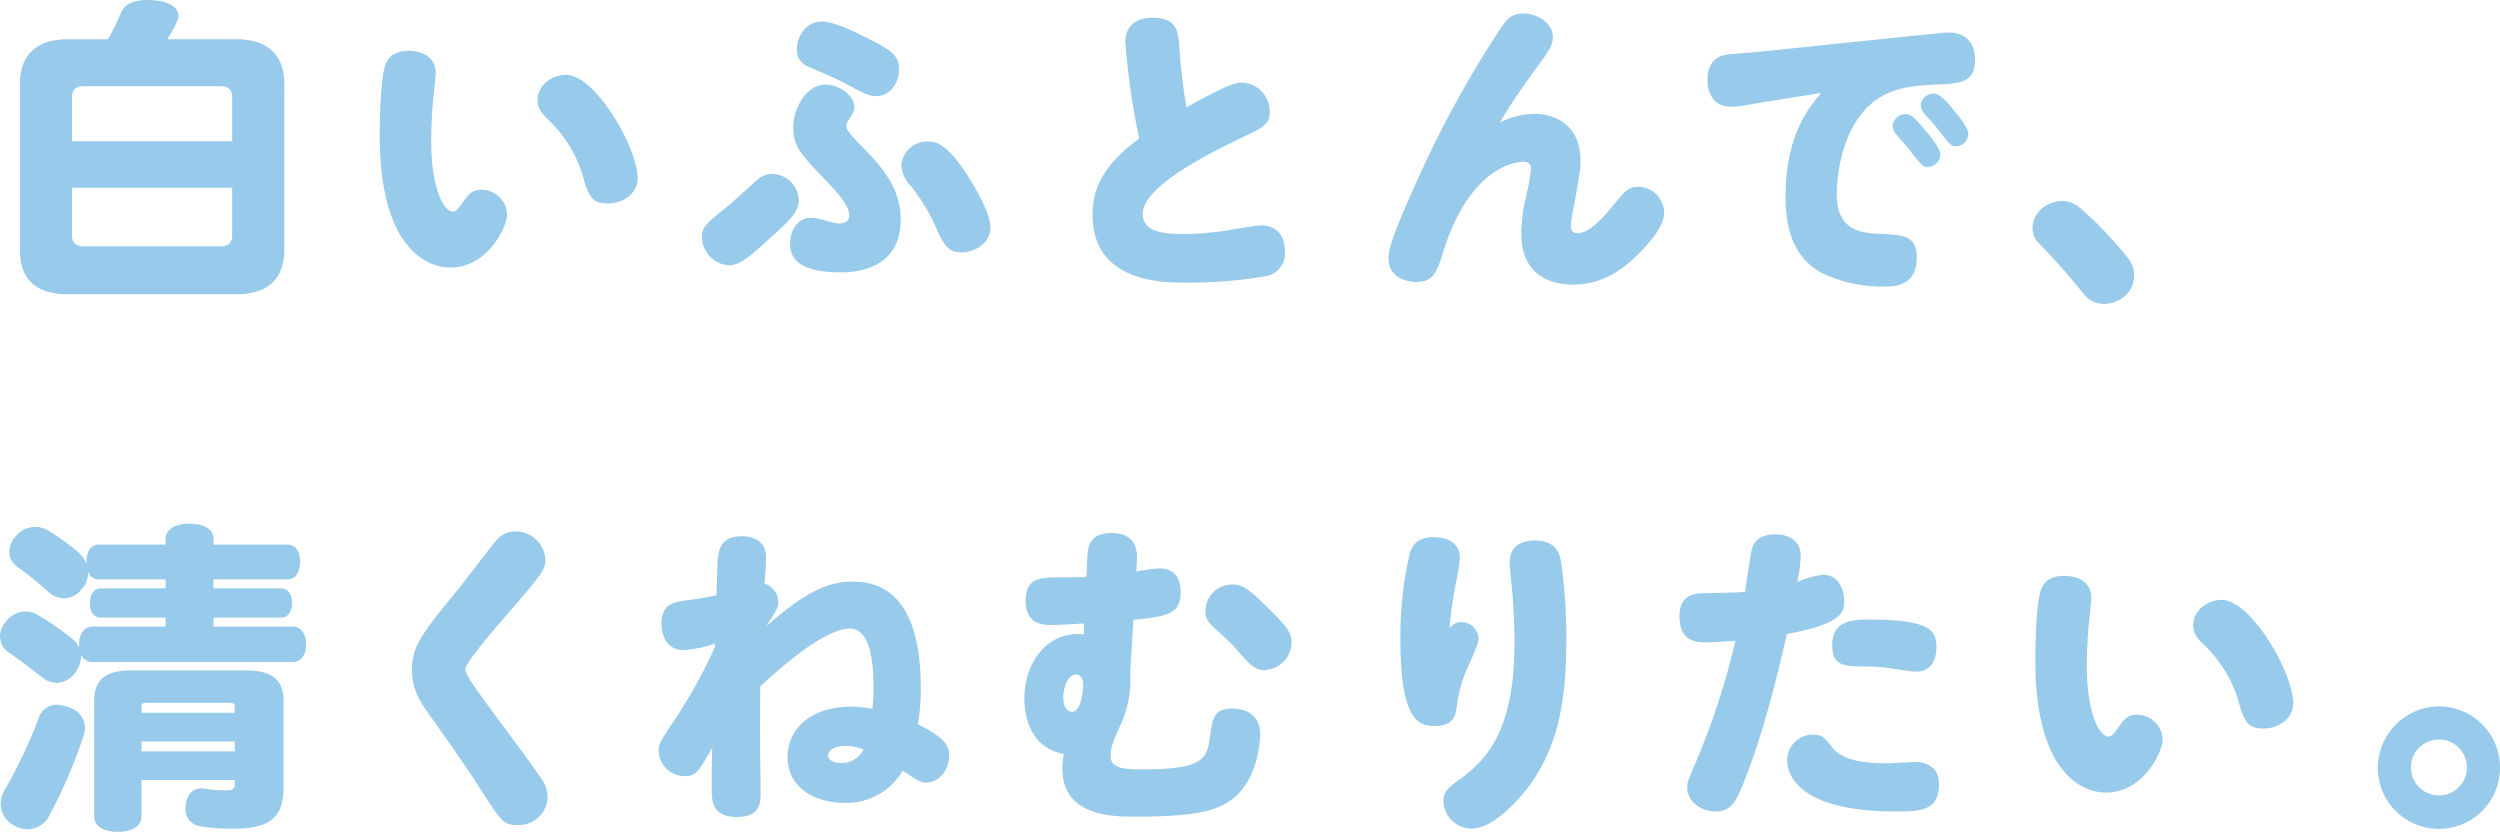
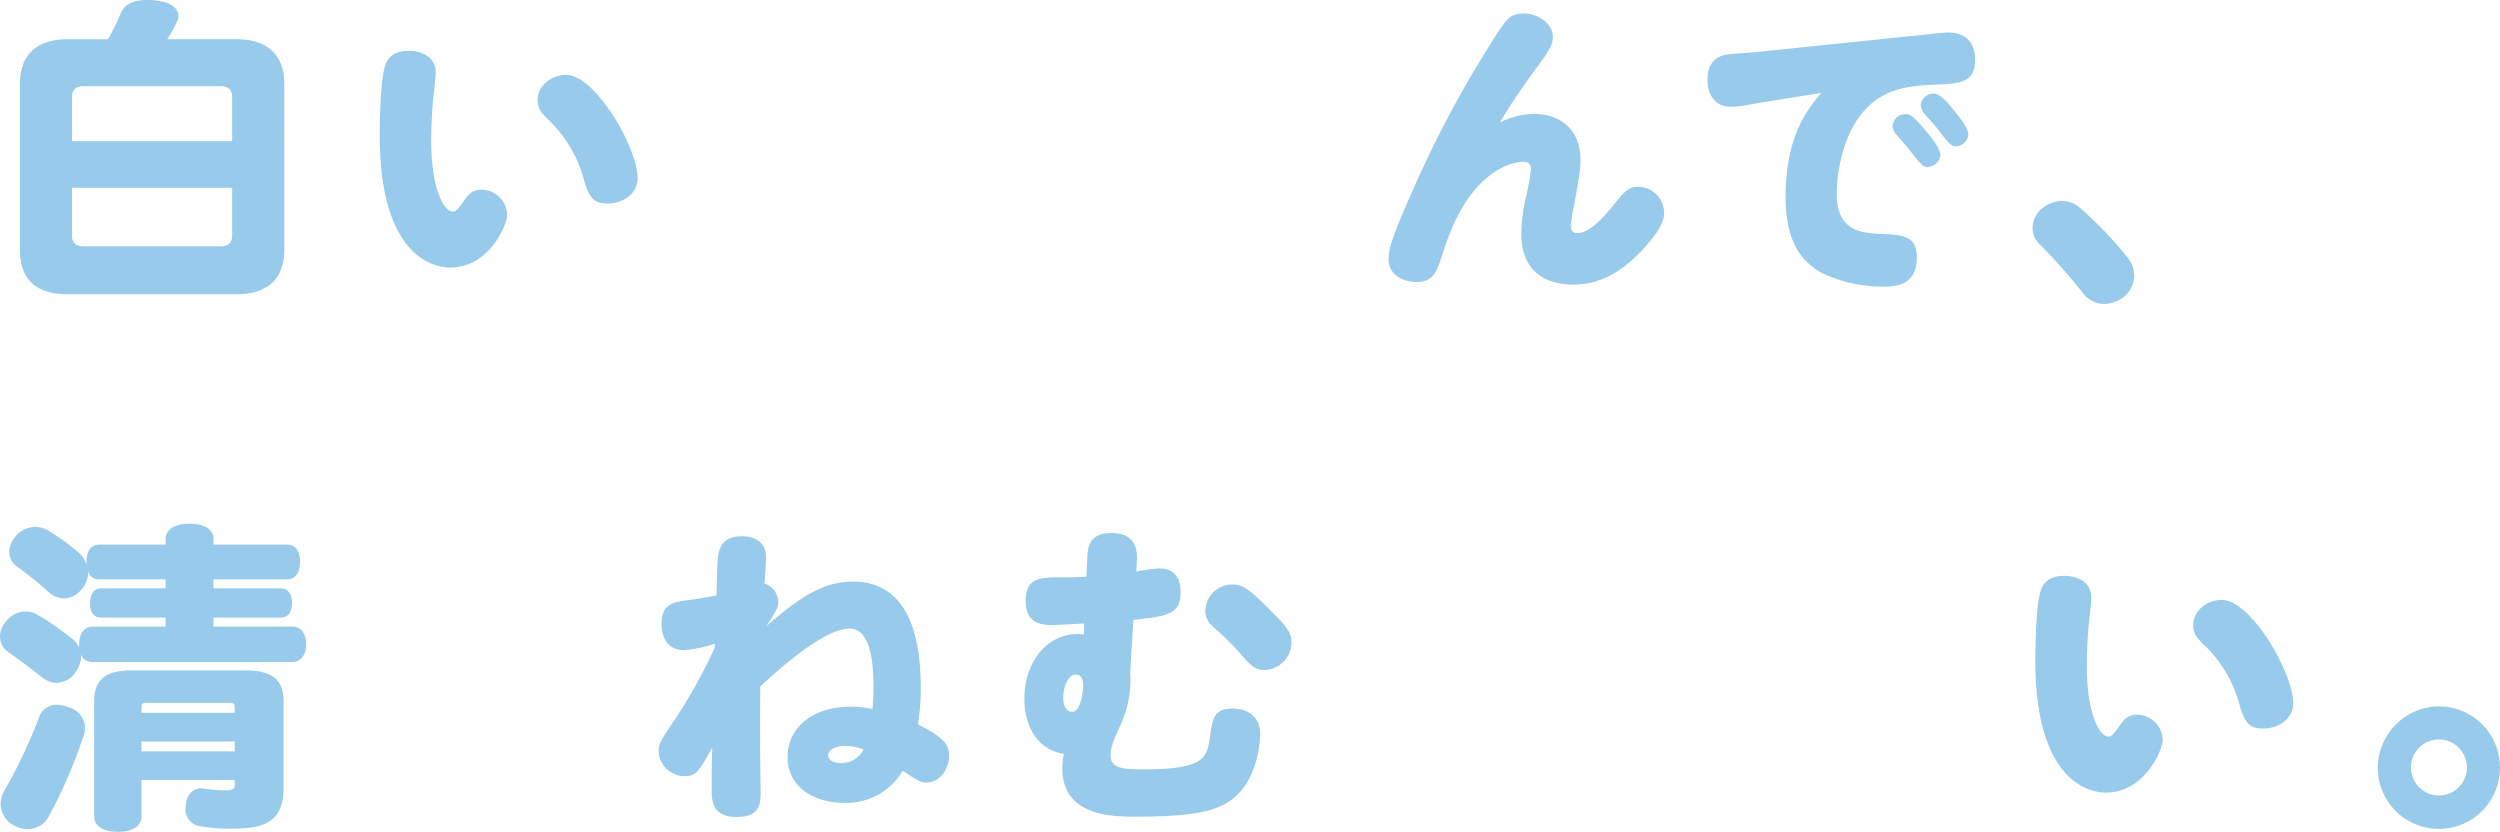
<svg xmlns="http://www.w3.org/2000/svg" width="404.269" height="134.507" viewBox="0 0 404.269 134.507">
  <defs>
    <style>.cls-1{fill:#97caeb;}</style>
  </defs>
  <g id="レイヤー_2" data-name="レイヤー 2">
    <g id="本文">
      <path class="cls-1" d="M38.272,6.344c4.784,0,7.7,2.392,7.7,7.176V40.4c0,4.888-2.912,7.176-7.7,7.176H10.92c-4.992,0-7.7-2.288-7.7-7.176V13.52c0-4.784,2.912-7.176,7.7-7.176h6.552a35.594,35.594,0,0,0,2.08-4.264C20.124.728,21.528,0,23.816,0a8.052,8.052,0,0,1,1.092.052c2.652.208,3.952,1.3,3.952,2.5a1.835,1.835,0,0,1-.156.728A17.514,17.514,0,0,1,27.04,6.344Zm-.728,9.36c0-1.144-.572-1.768-1.924-1.768H13.572c-1.352,0-1.924.624-1.924,1.768v7.124h25.9Zm0,14.664h-25.9v7.7c0,1.145.572,1.769,1.924,1.769H35.62c1.352,0,1.924-.624,1.924-1.769Z" />
      <path class="cls-1" d="M61.407,21.944c0-3.588.208-9.048.78-11.024.364-1.4,1.3-2.7,3.9-2.7,2.34,0,4.368,1.144,4.368,3.484,0,.52-.312,3.64-.364,3.952-.156,1.248-.364,4.628-.364,7.072,0,7.748,2.028,11.492,3.536,11.492.416,0,.728-.312,1.664-1.612.832-1.2,1.456-1.924,2.912-1.924A4.152,4.152,0,0,1,82,34.736c0,1.768-3.016,8.528-9.152,8.528C68.791,43.264,61.407,39.832,61.407,21.944ZM98.9,18.3c2.5,3.744,4.212,8.164,4.212,10.5,0,2.5-2.34,4.108-4.836,4.108-2.132,0-2.912-.728-3.8-3.64a20.612,20.612,0,0,0-5.512-9.62c-1.56-1.456-2.028-2.184-2.028-3.484,0-2.34,2.288-4.056,4.576-4.056S96.455,14.664,98.9,18.3Z" />
-       <path class="cls-1" d="M124.9,38.168c-3.432,3.12-5.148,4.732-7.02,4.732a4.633,4.633,0,0,1-4.368-4.524c0-1.56.312-1.924,4.368-5.2.728-.624,3.9-3.484,4.524-4.056a3.62,3.62,0,0,1,2.548-.988,4.37,4.37,0,0,1,4.212,4.212C129.168,34.216,127.868,35.464,124.9,38.168Zm11.128,5.876c-6.708,0-8.268-2.184-8.268-4.628,0-1.976,1.04-4.212,3.484-4.212.936,0,3.64.936,4.368.936,1.092,0,1.716-.416,1.716-1.3,0-1.352-1.3-3.069-3.64-5.512-4.472-4.628-5.408-5.772-5.408-8.788,0-3.068,2.184-6.864,5.2-6.864,2.184,0,4.68,1.716,4.68,3.692,0,.468-.1.832-.936,2.028a1.894,1.894,0,0,0-.364,1.092c0,.624,1.612,2.288,2.548,3.224,4,4,6.24,7.332,6.24,11.8C145.652,43.056,139.256,44.044,136.032,44.044Zm5.564-28.5c-.988,0-1.924-.416-5.252-2.236-.832-.468-4.732-2.132-5.512-2.5a2.816,2.816,0,0,1-1.976-2.808c0-1.872,1.3-4.524,4.056-4.524,1.664,0,4.732,1.352,7.072,2.548,4.264,2.132,5.408,2.964,5.408,5.2C145.392,13.312,143.988,15.6,141.6,15.548ZM157.4,29.9c1.456,2.5,2.756,5.2,2.756,6.916,0,2.548-2.6,4-4.628,4-1.872,0-2.808-.78-4.108-3.9a30.977,30.977,0,0,0-4.108-6.812,5.421,5.421,0,0,1-1.56-3.328,4.185,4.185,0,0,1,4.264-3.9C151.216,22.88,153.348,23.036,157.4,29.9Z" />
-       <path class="cls-1" d="M181.969,6.812c0-2.86,2.028-3.952,4.42-3.952,3.536,0,4.108,1.924,4.264,4a101.43,101.43,0,0,0,1.2,10.5c5.564-3.068,7.54-4,9-4a4.657,4.657,0,0,1,4.472,4.68c0,2.08-.988,2.548-4.524,4.212-6.916,3.328-16.016,8.216-16.016,12.324,0,2.808,3.016,3.276,6.708,3.276a49.7,49.7,0,0,0,8.112-.78c1.508-.26,3.692-.624,4.368-.624,2.5,0,3.8,1.716,3.8,4.108a3.716,3.716,0,0,1-3.12,4.108,72.951,72.951,0,0,1-12.948,1.04c-3.692,0-15.028,0-15.028-11.024,0-5.408,3.016-8.892,7.54-12.272A120.033,120.033,0,0,1,181.969,6.812Z" />
      <path class="cls-1" d="M248.035,18.408c3.692,0,7.54,2.028,7.54,7.488,0,1.456-.208,2.86-1.092,7.54a23.374,23.374,0,0,0-.468,3.172,1.009,1.009,0,0,0,1.04,1.092c1.612,0,3.484-1.612,5.72-4.368,2.08-2.548,2.548-3.12,4.212-3.12a4.219,4.219,0,0,1,4.108,4.264c0,1.144-.624,2.6-2.444,4.732-4.368,5.2-8.372,6.812-12.22,6.812-5.148,0-8.424-2.7-8.424-8.216a28.462,28.462,0,0,1,.884-6.5,38.477,38.477,0,0,0,.676-3.9c0-.988-.572-1.248-1.144-1.248-2.184,0-9.048,1.768-13,14.456-1.04,3.276-1.56,4.992-4.42,4.992-1.144,0-4.472-.52-4.472-3.8,0-1.508.676-3.8,4.264-11.8A176.952,176.952,0,0,1,242.419,4.94c1.4-2.184,2.236-2.756,3.952-2.756,2.132,0,4.732,1.456,4.732,3.8,0,.989-.26,1.717-2.028,4.161-2.34,3.172-4.576,6.344-6.552,9.672A12.842,12.842,0,0,1,248.035,18.408Z" />
      <path class="cls-1" d="M285.372,16.484c-.573.1-3.017.52-3.537.624a14.216,14.216,0,0,1-1.923.156c-2.445,0-3.8-1.768-3.8-4.368,0-2.236.935-3.8,3.38-4.108.883-.1,4.731-.364,5.511-.468l24.544-2.549c1.248-.1,4.733-.519,5.512-.519,2.912,0,4.316,1.768,4.316,4.368,0,3.588-2.08,3.9-6.24,4.056-3.9.156-7.124.52-9.983,2.652-5.045,3.8-6.137,11.44-6.137,15.08,0,5.668,3.641,6.24,6.656,6.4,4.109.156,6.292.259,6.292,3.848,0,3.9-2.6,4.68-4.992,4.68a22.873,22.873,0,0,1-10.348-2.184c-4.679-2.548-5.876-7.228-5.876-12.324,0-10.036,3.745-14.4,5.772-16.8Zm22.775,1.976c.572,0,1.093.052,3.225,2.652.883,1.04,2.391,2.86,2.391,3.951a2.093,2.093,0,0,1-2.08,1.925c-.624,0-.884-.1-2.859-2.7-.365-.468-2.029-2.34-2.341-2.756a1.854,1.854,0,0,1-.416-1.2A2.054,2.054,0,0,1,308.147,18.46Zm4.524-3.328c1.092,0,2.445,1.612,3.485,2.964.832.988,2.132,2.652,2.132,3.588a2.057,2.057,0,0,1-2.029,1.976c-.676,0-1.04-.312-2.964-2.86-.572-.728-1.56-1.768-2.131-2.444A2.714,2.714,0,0,1,310.591,17,2.1,2.1,0,0,1,312.671,15.132Z" />
      <path class="cls-1" d="M344.131,41.756a4.731,4.731,0,0,1,.988,2.807A4.46,4.46,0,0,1,343.455,48a5.273,5.273,0,0,1-3.172,1.144,4.2,4.2,0,0,1-3.38-1.664,103.148,103.148,0,0,0-7.176-8.112,3.3,3.3,0,0,1-1.04-2.5,4.162,4.162,0,0,1,1.664-3.276,5.148,5.148,0,0,1,3.067-1.092,4.516,4.516,0,0,1,2.913,1.092A63.513,63.513,0,0,1,344.131,41.756Z" />
      <path class="cls-1" d="M16.068,93.687a1.758,1.758,0,0,1-1.82-1.3V92.6A4.009,4.009,0,0,1,13.1,95.4a3.61,3.61,0,0,1-2.756,1.353A3.651,3.651,0,0,1,7.9,95.767a57.144,57.144,0,0,0-5.1-4.109,2.861,2.861,0,0,1-1.3-2.443,3.891,3.891,0,0,1,1.04-2.5A4.1,4.1,0,0,1,5.72,85.21a4.169,4.169,0,0,1,2.08.572,38.95,38.95,0,0,1,4.94,3.588,4.759,4.759,0,0,1,1.248,1.872v-.364c0-1.716.676-2.808,2.08-2.808H26.78v-.883c0-1.613,1.56-2.5,3.848-2.5,2.392,0,3.9.884,3.9,2.5v.883H46.436c1.352,0,2.08,1.04,2.08,2.756s-.728,2.861-2.08,2.861H34.528v1.456h10.92c1.092,0,1.768.883,1.768,2.391,0,1.456-.676,2.34-1.768,2.34H34.528v1.456H47.32c1.3,0,2.184,1.093,2.184,2.86s-.884,2.861-2.184,2.861H14.976a1.93,1.93,0,0,1-1.872-1.2v.26a4.461,4.461,0,0,1-.936,2.653,3.774,3.774,0,0,1-3.016,1.664,3.879,3.879,0,0,1-2.392-.937c-1.456-1.143-3.64-2.807-5.356-4A3.083,3.083,0,0,1,0,102.942,3.665,3.665,0,0,1,.884,100.6a4.049,4.049,0,0,1,3.224-1.716,3.568,3.568,0,0,1,1.924.519,42.189,42.189,0,0,1,5.824,4.056,3.192,3.192,0,0,1,.936,1.3v-.521c0-1.767.832-2.912,2.184-2.912h11.8V99.874H16.328c-1.144,0-1.768-.832-1.768-2.288,0-1.508.624-2.443,1.768-2.443H26.78V93.687ZM7.9,132.011a3.9,3.9,0,0,1-3.432,2.08,4.705,4.705,0,0,1-2.236-.624A4.008,4.008,0,0,1,.1,129.982a4.3,4.3,0,0,1,.52-1.975A82.869,82.869,0,0,0,6.24,116.2a2.993,2.993,0,0,1,2.912-2.235,5.606,5.606,0,0,1,2.08.468,3.413,3.413,0,0,1,2.5,3.223,3.779,3.779,0,0,1-.208,1.3A81.256,81.256,0,0,1,7.9,132.011Zm14.976,0c0,1.611-1.508,2.5-3.848,2.5-2.288,0-3.8-.885-3.8-2.5V113.4c0-3.433,1.768-4.993,6.032-4.993h18.46c4.316,0,6.136,1.56,6.136,4.993v13.883c0,4.888-2.184,6.708-7.956,6.708a27.544,27.544,0,0,1-5.72-.416A2.72,2.72,0,0,1,30,130.71a2.532,2.532,0,0,1,.052-.624c.208-1.819,1.3-2.6,2.548-2.6a1.44,1.44,0,0,1,.468.052,21.6,21.6,0,0,0,3.588.261c.832,0,1.3-.208,1.3-.729v-.935H22.88Zm15.08-17.628c0-.624-.156-.729-1.04-.729H23.868c-.832,0-.988.105-.988.729v.884H37.96Zm-15.08,7.124H37.96V119.9H22.88Z" />
-       <path class="cls-1" d="M88.2,90.515c0,1.611-.469,2.235-7.177,9.983-1.507,1.717-5.771,6.708-5.771,7.748,0,.832,1.508,2.86,3.587,5.721,2.341,3.275,6.241,8.319,8.476,11.647a5.53,5.53,0,0,1,1.249,3.277,4.68,4.68,0,0,1-4.888,4.523c-2.237,0-2.549-.468-6.136-6.031-2.236-3.536-5.72-8.425-8.216-11.96-1.925-2.652-2.7-4.473-2.7-7.177,0-3.8,1.664-5.876,7.7-13.26.365-.467,3.589-4.628,5.356-6.916,1.248-1.612,2.237-2.132,3.693-2.132A4.816,4.816,0,0,1,88.2,90.515Z" />
      <path class="cls-1" d="M137.92,94.051c9.724,0,10.972,10.451,10.972,17.159a32.336,32.336,0,0,1-.468,5.929c4.628,2.288,5.044,3.536,5.044,5.095,0,2.34-1.664,4.317-3.692,4.317-.884,0-1.4-.313-3.8-1.925a10.533,10.533,0,0,1-9.464,5.2c-4.732,0-9.152-2.443-9.152-7.384,0-4.784,4-8.164,10.244-8.164a17.483,17.483,0,0,1,3.484.365c.1-1.405.156-1.924.156-3.38,0-2.393,0-9.62-3.848-9.62-4.316,0-12.22,7.28-14.456,9.359-.052,7.228-.052,8.32.052,16.536.052,2.236.052,4.576-3.848,4.576-4.056,0-4.056-2.7-4.056-4.679,0-2.185,0-4.369.1-6.552-2.288,4.055-2.652,4.628-4.576,4.628a4.223,4.223,0,0,1-4.108-4.109c0-1.143.468-1.872,2.7-5.147a85.141,85.141,0,0,0,6.4-11.6v-.572a19.663,19.663,0,0,1-5.044,1.04c-2.808,0-3.588-2.392-3.588-4.212,0-3.328,1.976-3.588,4.628-3.9,1.144-.157,2.912-.468,4.264-.729.1-3.536.156-5.563.208-5.928.208-2.028.936-3.639,3.9-3.639,1.092,0,3.9.311,3.9,3.431,0,.884-.156,3.172-.26,4.212a3.211,3.211,0,0,1,2.236,2.964c0,.937-.208,1.248-1.924,3.952C130.328,95.559,134.072,94.051,137.92,94.051Zm-1.2,26.571c-1.872,0-2.808.729-2.808,1.561,0,.572.676,1.195,2.08,1.195a3.908,3.908,0,0,0,3.64-2.184A8.018,8.018,0,0,0,136.724,120.622Z" />
      <path class="cls-1" d="M175.318,100.811c-1.4.1-4.212.259-5.408.259-2.5,0-4.056-1.04-4.056-3.9,0-3.8,2.444-3.8,5.616-3.8.936,0,2.444,0,4.212-.1l.156-3.38c.1-2.6,1.352-3.693,3.9-3.693,3.588,0,4.212,2.288,4.108,4.317l-.1,1.923a25.376,25.376,0,0,1,3.744-.52c2.912,0,3.432,2.288,3.432,3.849,0,3.639-2.34,3.9-7.644,4.471l-.52,8.529a17.249,17.249,0,0,1-1.4,8.111c-1.2,2.6-1.767,3.9-1.767,5.356,0,1.976,2.027,2.184,4.991,2.184,9.672,0,10.608-1.508,11.076-5.2.416-2.964.572-4.628,3.64-4.628,2.444,0,4.472,1.248,4.472,4.107,0,1.872-.572,6.24-3.068,9.153-2.6,3.067-6.344,4.211-17.056,4.211-3.64,0-11.856,0-11.856-7.8a10.341,10.341,0,0,1,.26-2.34c-4.888-.832-6.4-5.253-6.4-8.893,0-5.979,3.64-10.5,8.632-10.5a3.9,3.9,0,0,1,.988.105Zm-3.38,12.011c0,1.821.833,2.288,1.456,2.288,1.3,0,1.768-3.068,1.768-4.263,0-.365,0-1.769-1.2-1.769C172.667,109.078,171.938,111.21,171.938,112.822Zm32.6-4.471c-1.56,0-2.184-.573-4.472-3.225a42.332,42.332,0,0,0-3.588-3.483c-1.144-1.04-1.56-1.716-1.56-2.861a4.336,4.336,0,0,1,4.368-4.263c1.508,0,2.444.467,5.928,3.952,3.016,2.964,3.64,3.952,3.64,5.46A4.539,4.539,0,0,1,204.542,108.351Z" />
-       <path class="cls-1" d="M236.283,100.6a2.792,2.792,0,0,1,2.808,2.6c0,.624-.156,1.092-1.456,4.109a21.009,21.009,0,0,0-2.028,6.708c-.208,2.183-.936,3.379-3.64,3.379-2.6,0-5.512-.936-5.512-14.091a59.49,59.49,0,0,1,1.508-13.781c.52-1.715,1.56-2.652,3.9-2.652,2.5,0,4.212,1.145,4.212,3.328,0,.988-.884,5.305-1.04,6.189-.312,1.975-.52,3.588-.624,5.252A2.184,2.184,0,0,1,236.283,100.6ZM252.4,90.67a84.587,84.587,0,0,1,.884,12.74c0,9.048-1.04,17.16-6.24,23.973-2.08,2.7-5.876,6.6-9,6.6a4.564,4.564,0,0,1-4.628-4.42c0-1.559.728-2.183,2.7-3.587,5.408-3.9,8.788-9.413,8.788-22.153,0-3.12-.208-6.864-.468-9.256-.052-.259-.312-3.068-.312-3.692,0-2.7,2.184-3.483,4.056-3.483C251.259,87.4,252.091,89.059,252.4,90.67Z" />
-       <path class="cls-1" d="M283.234,89.007c.469-1.977,1.976-2.6,3.951-2.6,1.51,0,4.006.676,4.006,3.485a24.543,24.543,0,0,1-.572,4.263,12.122,12.122,0,0,1,4.263-1.2c2.184,0,3.328,2.028,3.328,4.265,0,1.559,0,3.639-9.255,5.3-3.122,13.936-5.721,20.8-6.76,23.453-1.457,3.8-2.34,5.251-4.785,5.251-1.977,0-4.577-1.352-4.577-3.9,0-.832.157-1.195,1.458-4.212a119.6,119.6,0,0,0,6.343-19.5c-.676.052-3.588.26-4.939.26-2.186,0-4.11-.728-4.11-4.212,0-3.38,2.133-3.691,4.11-3.743,2.912-.053,5.252-.105,6.5-.208C282.4,94.051,283.181,89.215,283.234,89.007Zm12.947,31.72c1.4,1.82,3.85,2.7,9.1,2.7.675,0,3.795-.208,4.42-.208,1.507,0,3.847.624,3.847,3.536,0,4.107-2.5,4.471-6.865,4.471-16.379,0-17.68-6.343-17.68-8.268a4.151,4.151,0,0,1,4.057-4.159C294.517,118.8,294.933,119.114,296.181,120.727Zm13.781-12.117c-.781,0-2.964-.364-4.472-.572a27.787,27.787,0,0,0-3.535-.26c-3.694,0-5.668,0-5.668-3.484,0-3.743,2.912-4.107,5.875-4.107,10.244,0,10.972,1.872,10.972,4.523C313.134,106.843,312.093,108.61,309.962,108.61Z" />
      <path class="cls-1" d="M329.129,106.843c0-3.588.208-9.049.781-11.025.363-1.4,1.3-2.7,3.9-2.7,2.34,0,4.368,1.145,4.368,3.485,0,.519-.311,3.639-.364,3.952-.155,1.248-.363,4.628-.363,7.071,0,7.748,2.027,11.492,3.536,11.492.416,0,.727-.311,1.663-1.612.832-1.195,1.456-1.924,2.912-1.924a4.151,4.151,0,0,1,4.16,4.057c0,1.767-3.015,8.527-9.151,8.527C336.513,128.162,329.129,124.73,329.129,106.843Zm37.493-3.641c2.5,3.744,4.211,8.164,4.211,10.5,0,2.5-2.339,4.108-4.835,4.108-2.132,0-2.913-.728-3.8-3.639a20.614,20.614,0,0,0-5.513-9.62c-1.56-1.456-2.027-2.185-2.027-3.485,0-2.34,2.288-4.055,4.576-4.055S364.177,99.562,366.622,103.2Z" />
      <path class="cls-1" d="M404.269,124.158a9.88,9.88,0,1,1-19.76,0,9.993,9.993,0,0,1,9.724-9.931A9.888,9.888,0,0,1,404.269,124.158Zm-14.4,0a4.525,4.525,0,1,0,4.524-4.576A4.528,4.528,0,0,0,389.865,124.158Z" />
    </g>
  </g>
</svg>